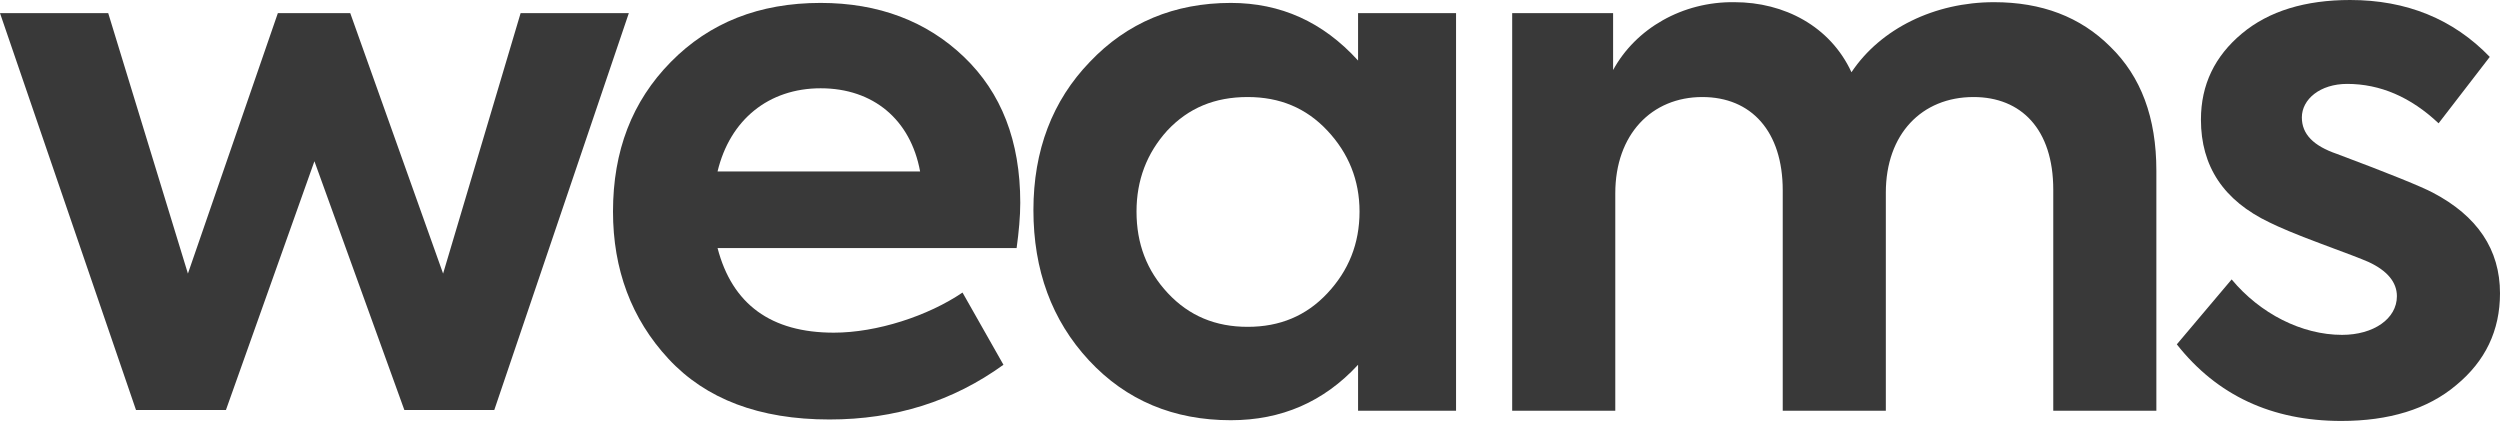
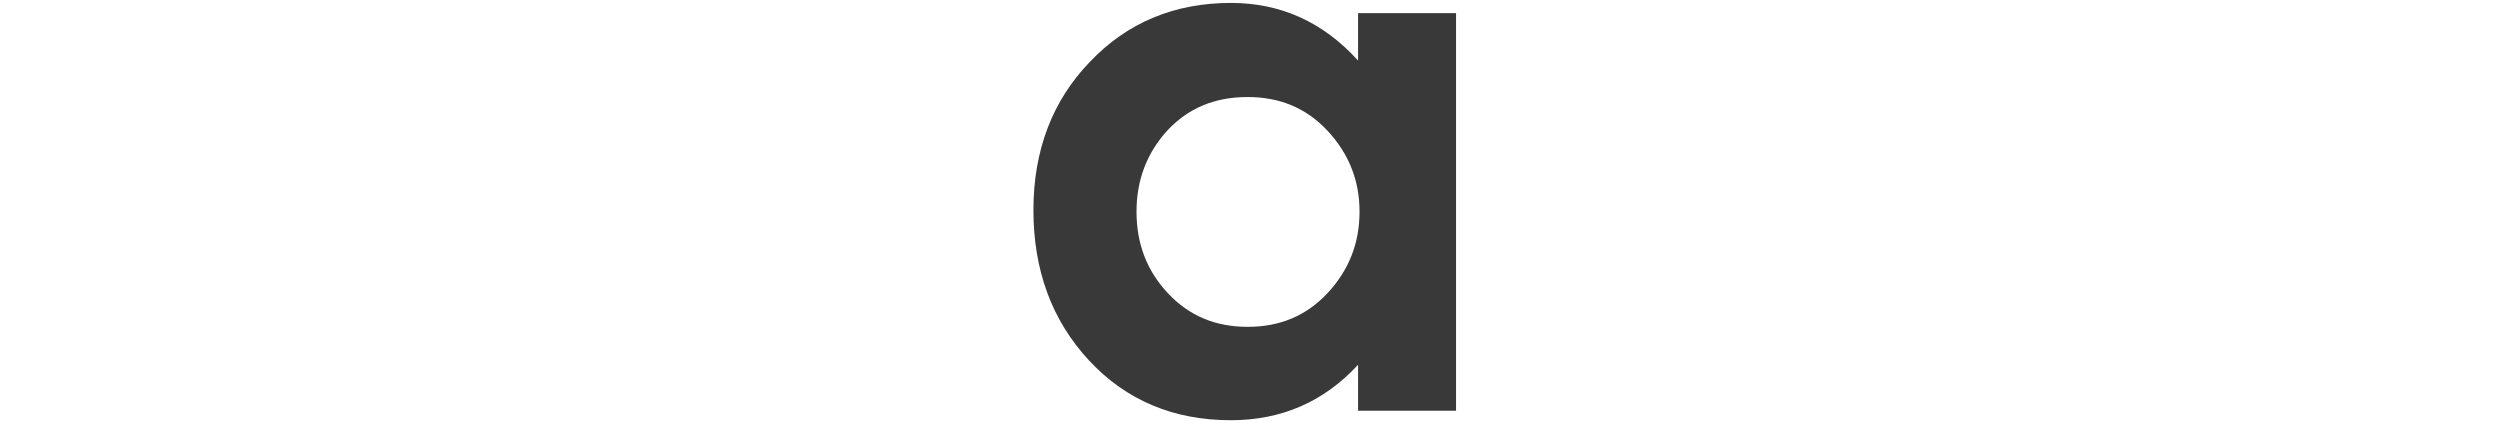
<svg xmlns="http://www.w3.org/2000/svg" width="150" height="26" viewBox="0 0 150 26" fill="none">
-   <path d="M13.556 24.6H8.16L0 0.788H6.493L11.275 16.415L16.671 0.788H21.015L26.586 16.415L31.237 0.788H37.73L29.657 24.6H24.261L18.865 9.674L13.556 24.6Z" fill="#393939" />
-   <path d="M61.216 12.169C61.216 13.001 61.129 13.92 60.997 14.883H43.053C43.931 18.253 46.256 19.96 50.029 19.96C52.618 19.96 55.689 18.954 57.751 17.553L60.207 21.886C57.18 24.075 53.714 25.169 49.766 25.169C45.554 25.169 42.352 23.944 40.114 21.536C37.877 19.129 36.78 16.152 36.78 12.694C36.78 9.061 37.92 6.084 40.246 3.721C42.571 1.357 45.554 0.175 49.239 0.175C52.705 0.175 55.601 1.269 57.838 3.414C60.076 5.559 61.216 8.448 61.216 12.169ZM49.239 5.297C46.124 5.297 43.799 7.179 43.053 10.287H55.206C54.636 7.179 52.398 5.297 49.239 5.297Z" fill="#393939" />
  <path d="M81.484 3.633V0.788H87.363V24.644H81.484V21.886C79.422 24.119 76.878 25.213 73.85 25.213C70.428 25.213 67.577 24.031 65.339 21.624C63.102 19.216 62.005 16.196 62.005 12.607C62.005 9.017 63.146 6.041 65.383 3.721C67.621 1.357 70.472 0.175 73.85 0.175C76.834 0.175 79.378 1.313 81.484 3.633ZM81.572 12.694C81.572 10.812 80.914 9.192 79.641 7.835C78.369 6.478 76.79 5.822 74.859 5.822C72.885 5.822 71.306 6.478 70.034 7.835C68.805 9.192 68.191 10.812 68.191 12.694C68.191 14.62 68.805 16.24 70.078 17.597C71.35 18.954 72.929 19.61 74.859 19.61C76.79 19.61 78.369 18.954 79.641 17.597C80.914 16.24 81.572 14.62 81.572 12.694Z" fill="#393939" />
-   <path d="M119.643 0.131C122.495 0.131 124.82 1.007 126.618 2.801C128.461 4.596 129.382 7.047 129.382 10.243V24.644H123.196V11.381C123.196 7.748 121.266 5.822 118.414 5.822C115.3 5.822 113.15 8.054 113.15 11.556V24.644H106.964V11.425C106.964 7.879 105.077 5.822 102.138 5.822C99.111 5.822 96.917 8.054 96.917 11.6V24.644H90.731V0.788H96.786V4.202C98.146 1.707 100.954 0.088 104.068 0.131C107.052 0.131 109.816 1.576 111.088 4.334C112.843 1.707 116.089 0.131 119.643 0.131Z" fill="#393939" />
-   <path d="M140.48 25.257C136.312 25.257 133.022 23.725 130.609 20.661L133.899 16.765C135.61 18.822 138.111 20.092 140.524 20.092C142.41 20.092 143.814 19.129 143.814 17.772C143.814 16.94 143.244 16.24 142.103 15.714C141.708 15.539 140.787 15.189 139.251 14.62C137.716 14.051 136.707 13.613 136.18 13.351C133.417 12.037 132.056 9.98 132.056 7.179C132.056 5.078 132.89 3.37 134.513 2.014C136.137 0.657 138.33 0 141.006 0C144.384 0 147.192 1.138 149.386 3.414L146.315 7.398C144.648 5.822 142.805 5.034 140.831 5.034C139.208 5.034 138.111 5.953 138.111 7.047C138.111 8.054 138.813 8.755 140.217 9.236C143.375 10.418 145.306 11.206 145.964 11.556C148.64 12.957 150 14.97 150 17.597C150 19.829 149.123 21.668 147.368 23.112C145.657 24.556 143.331 25.257 140.48 25.257Z" fill="#393939" />
</svg>